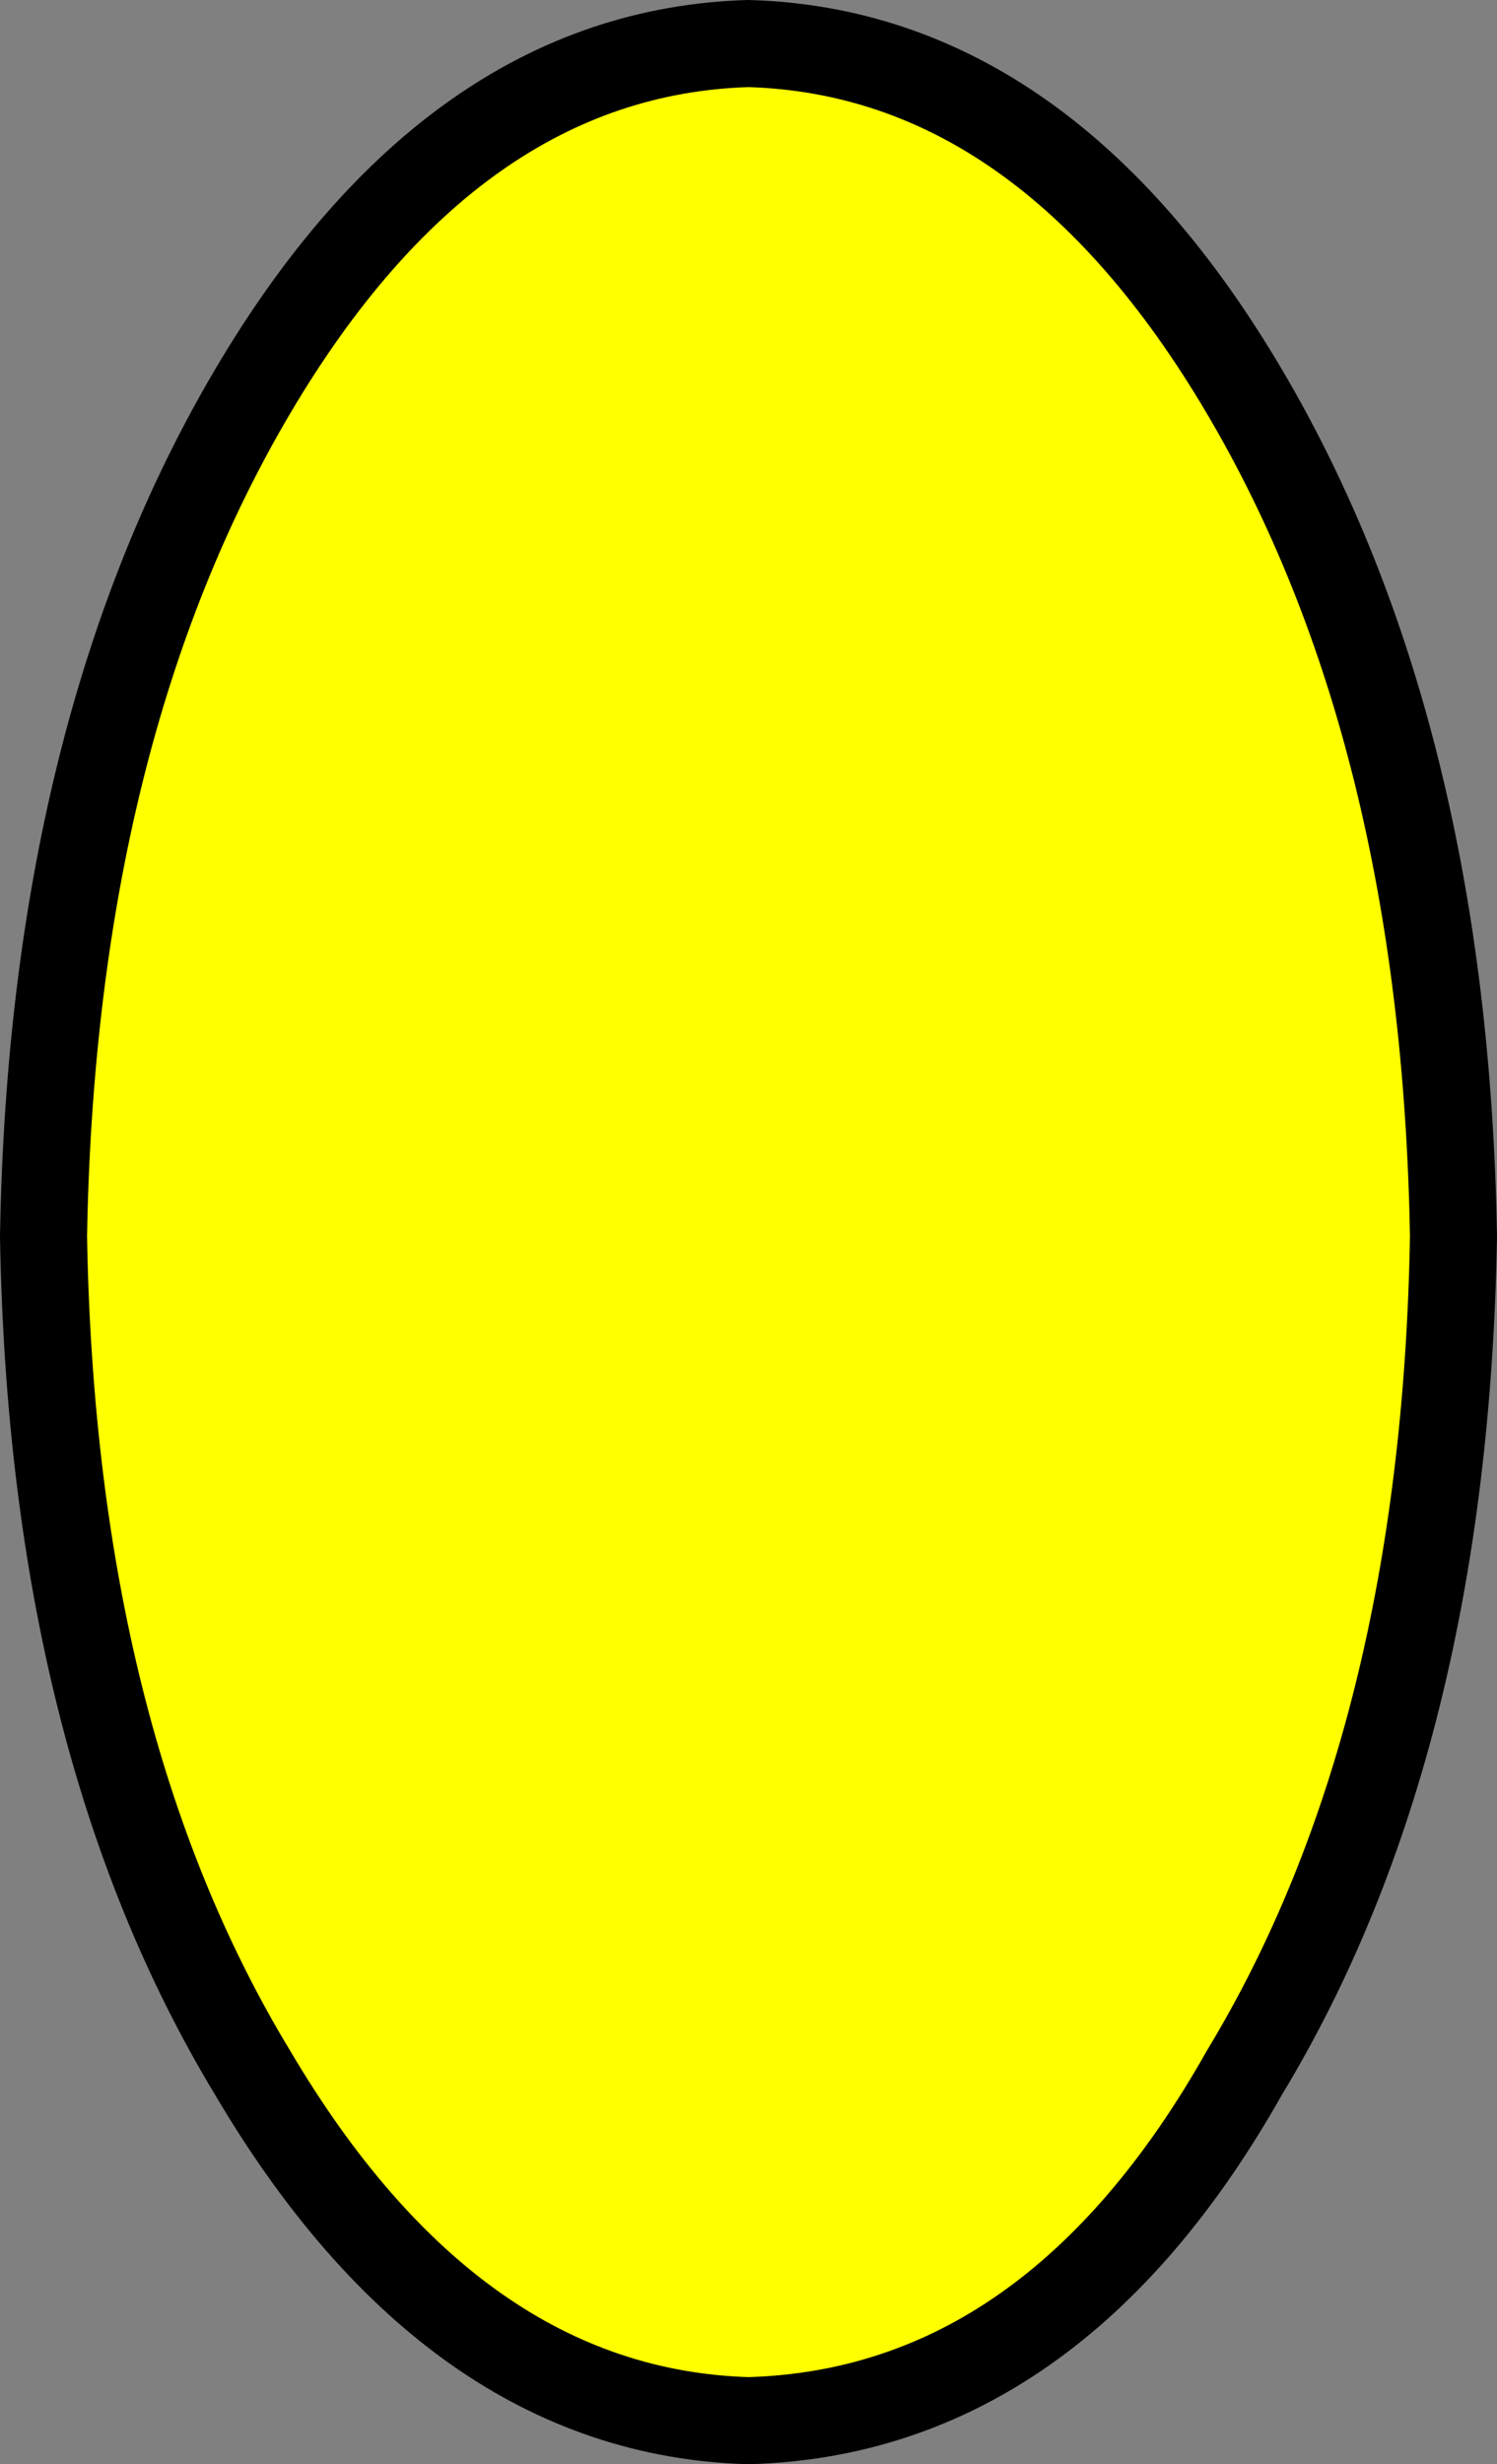
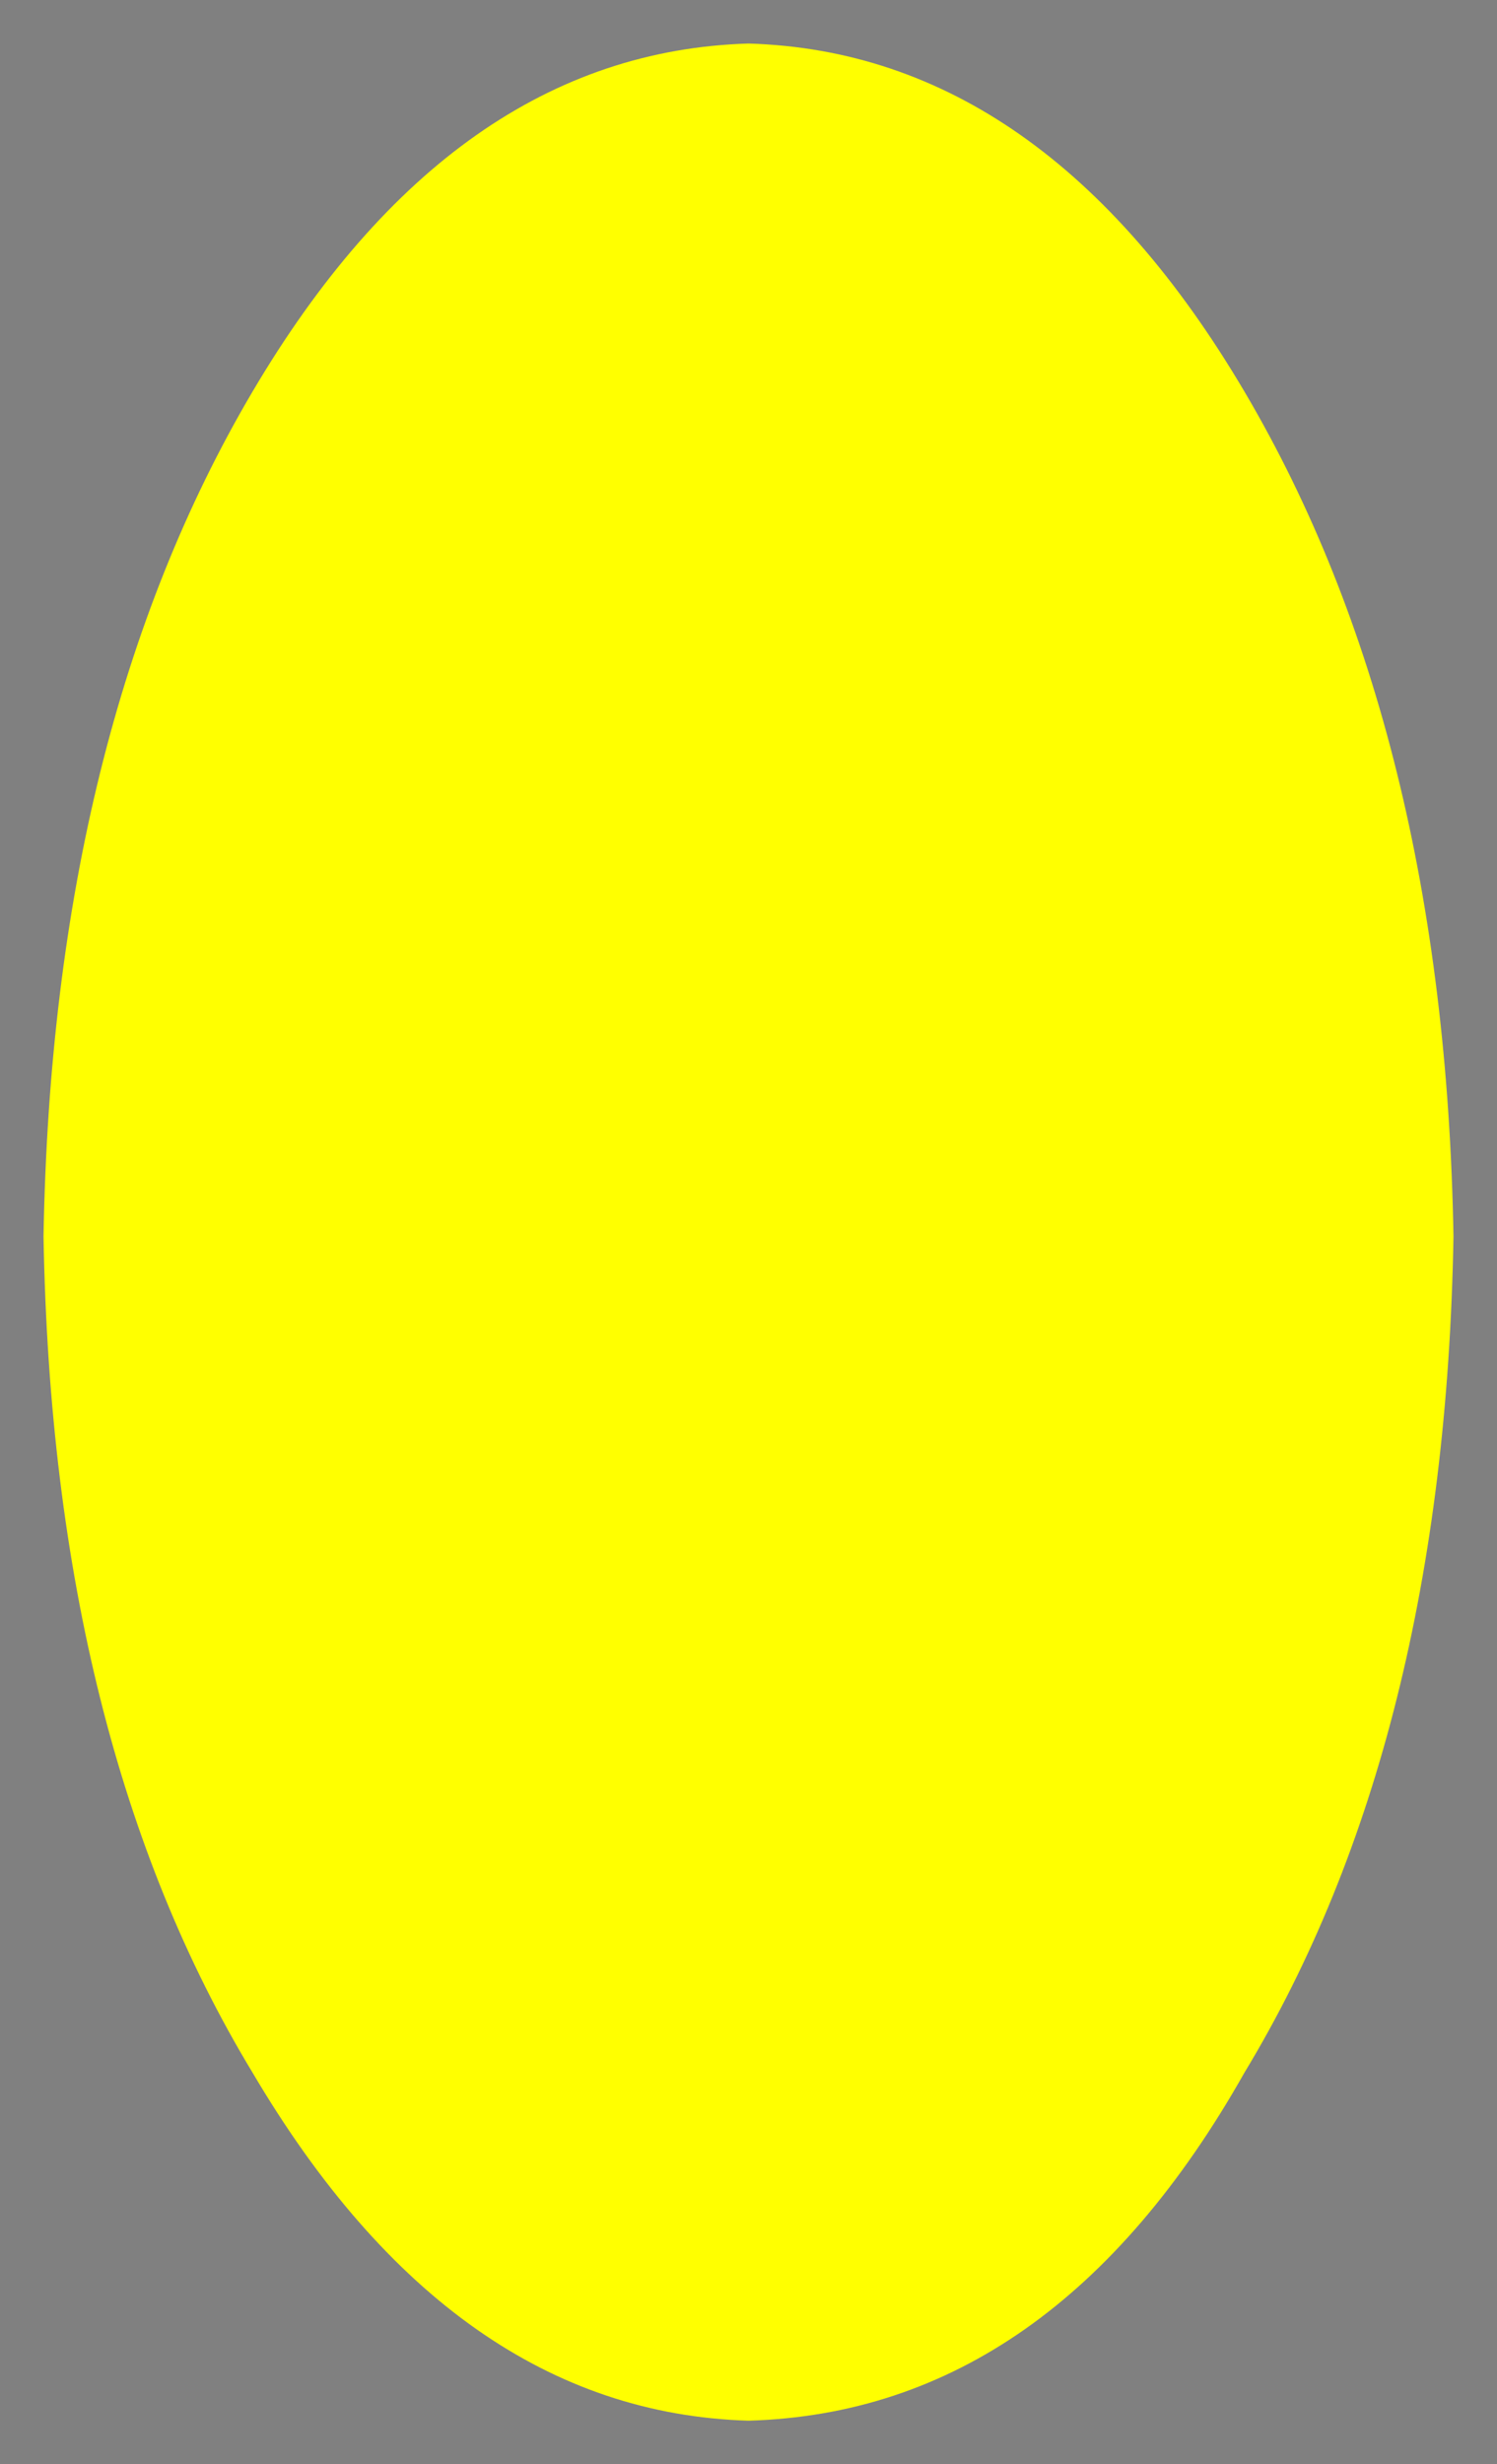
<svg xmlns="http://www.w3.org/2000/svg" height="14.15px" width="8.6px">
  <rect width="100%" height="100%" fill="#808080" stroke="none" />
  <g transform="matrix(1.0, 0.0, 0.0, 1.0, 5.8, 7.05)">
    <path d="M-1.5 -6.8 Q0.2 -6.75 1.35 -4.8 2.5 -2.85 2.55 0.05 2.5 2.95 1.35 4.85 0.25 6.8 -1.5 6.85 -3.2 6.8 -4.35 4.85 -5.5 2.95 -5.55 0.05 -5.5 -2.85 -4.35 -4.8 -3.2 -6.75 -1.5 -6.8" fill="#ffff00" fill-rule="evenodd" stroke="none" />
-     <path d="M-1.5 -6.8 Q0.2 -6.75 1.35 -4.8 2.5 -2.85 2.55 0.05 2.5 2.95 1.35 4.85 0.25 6.8 -1.5 6.85 -3.2 6.8 -4.35 4.85 -5.5 2.95 -5.55 0.05 -5.5 -2.85 -4.35 -4.8 -3.2 -6.75 -1.5 -6.8 Z" fill="none" stroke="#000000" stroke-linecap="round" stroke-linejoin="round" stroke-width="0.5" />
  </g>
</svg>